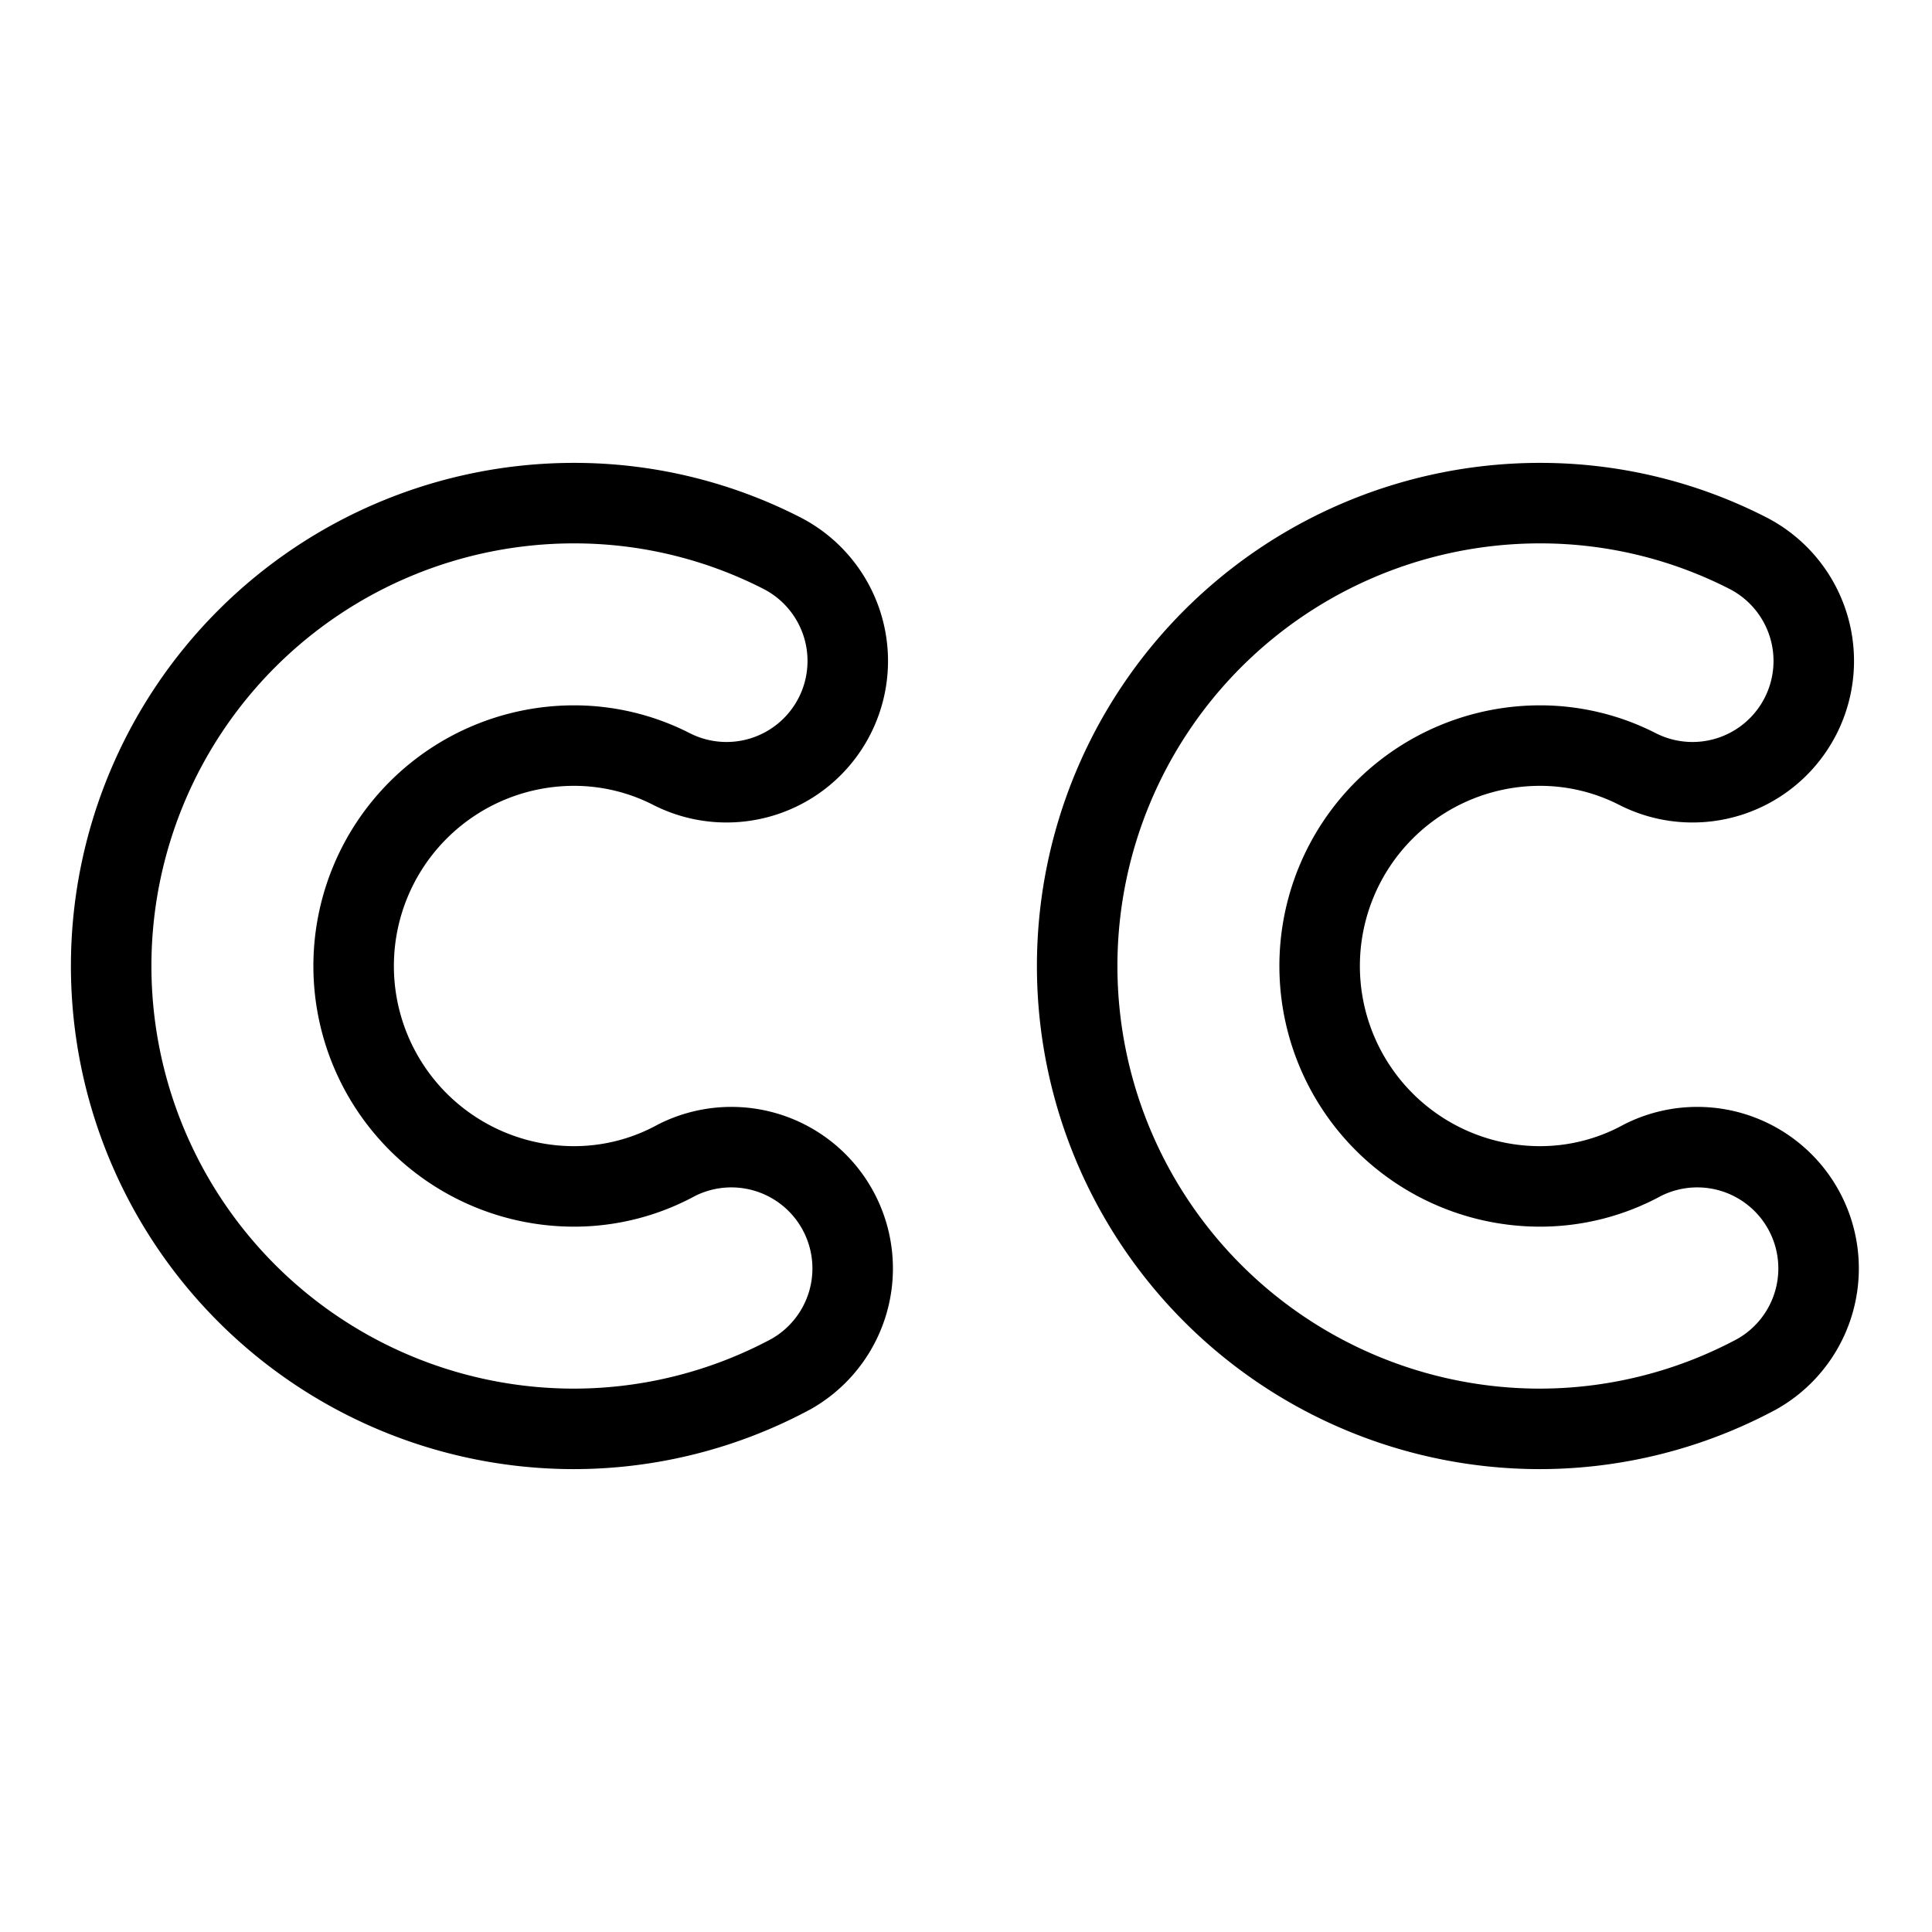
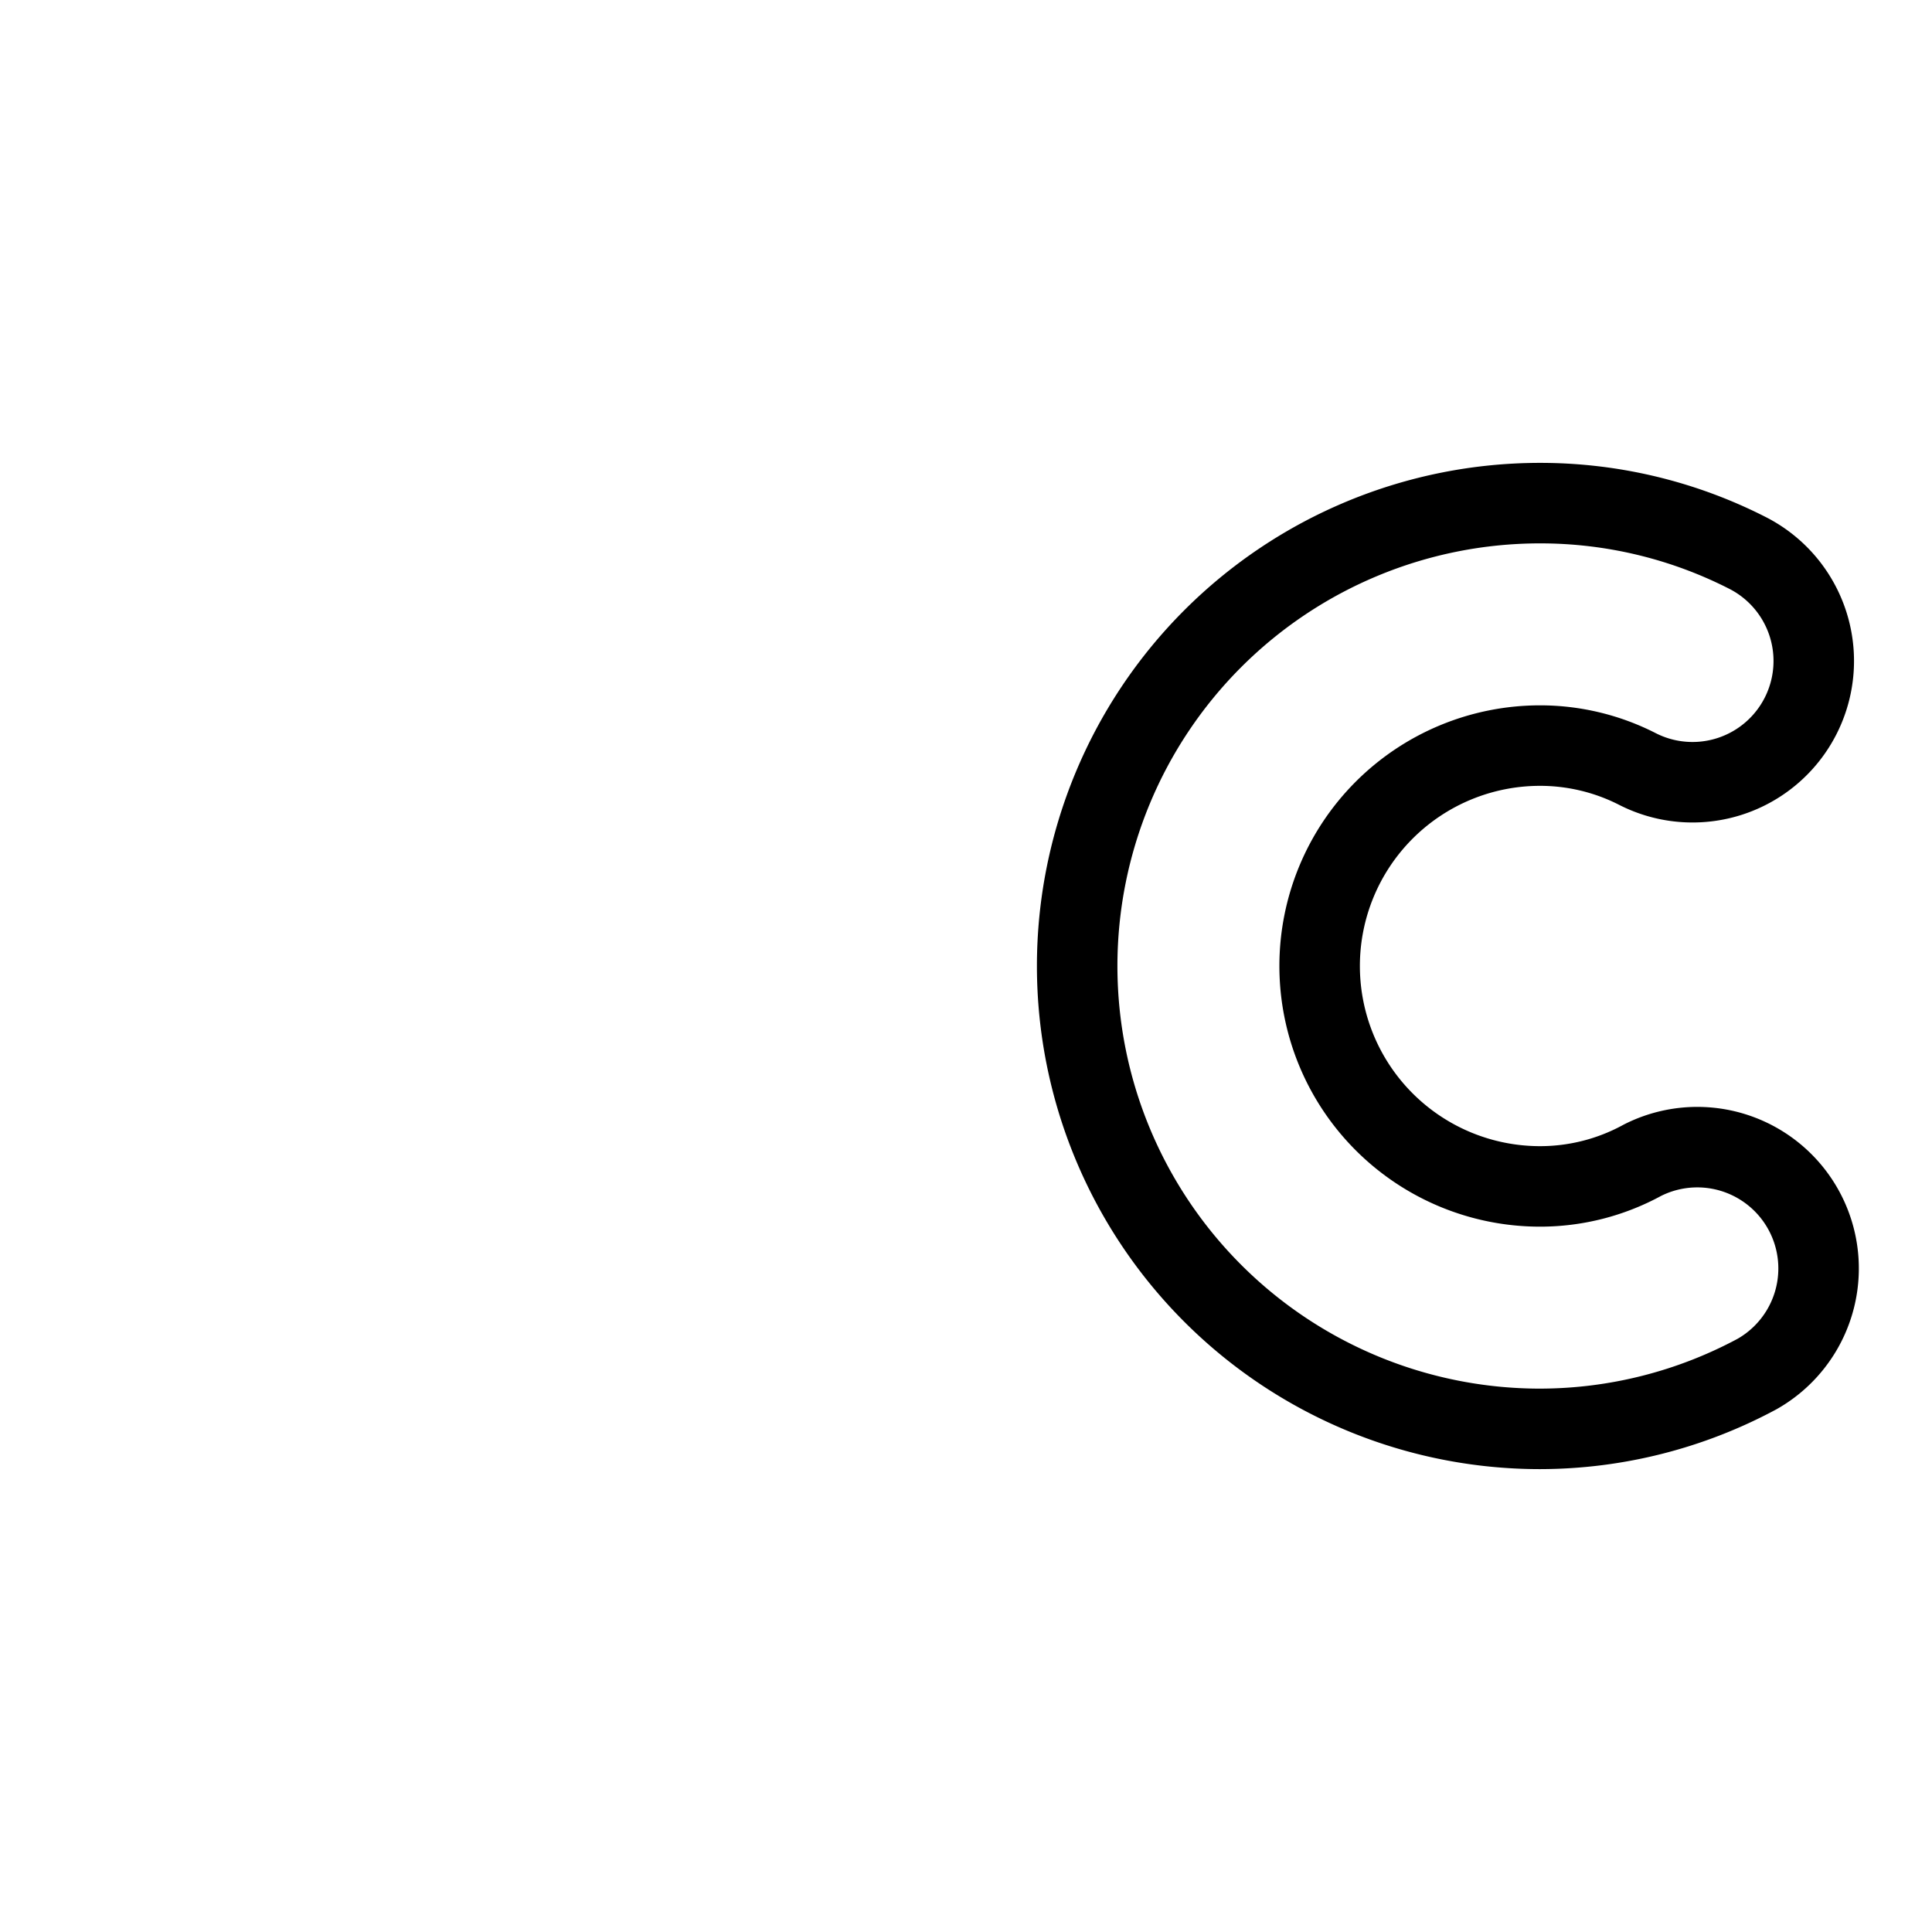
<svg xmlns="http://www.w3.org/2000/svg" viewBox="0 0 24 24">
  <g transform="matrix(1,0,0,1,0,0)">
-     <path d="M7.131,17.75a5.75,5.75,0,0,1,0-11.5,5.662,5.662,0,0,1,2.574.617,1.506,1.506,0,1,1-1.36,2.688,2.66,2.66,0,0,0-1.214-.293,2.738,2.738,0,0,0,0,5.476A2.65,2.65,0,0,0,8.4,14.415a1.507,1.507,0,0,1,1.427,2.654A5.708,5.708,0,0,1,7.131,17.75Z" fill="none" stroke="#000000" stroke-linecap="round" stroke-linejoin="round" />
    <path d="M19.131,17.75a5.75,5.75,0,0,1,0-11.5,5.662,5.662,0,0,1,2.574.617,1.506,1.506,0,1,1-1.36,2.688,2.66,2.66,0,0,0-1.214-.293,2.738,2.738,0,0,0,0,5.476,2.65,2.65,0,0,0,1.268-.323,1.507,1.507,0,0,1,1.427,2.654A5.708,5.708,0,0,1,19.131,17.75Z" fill="none" stroke="#000000" stroke-linecap="round" stroke-linejoin="round" />
  </g>
</svg>